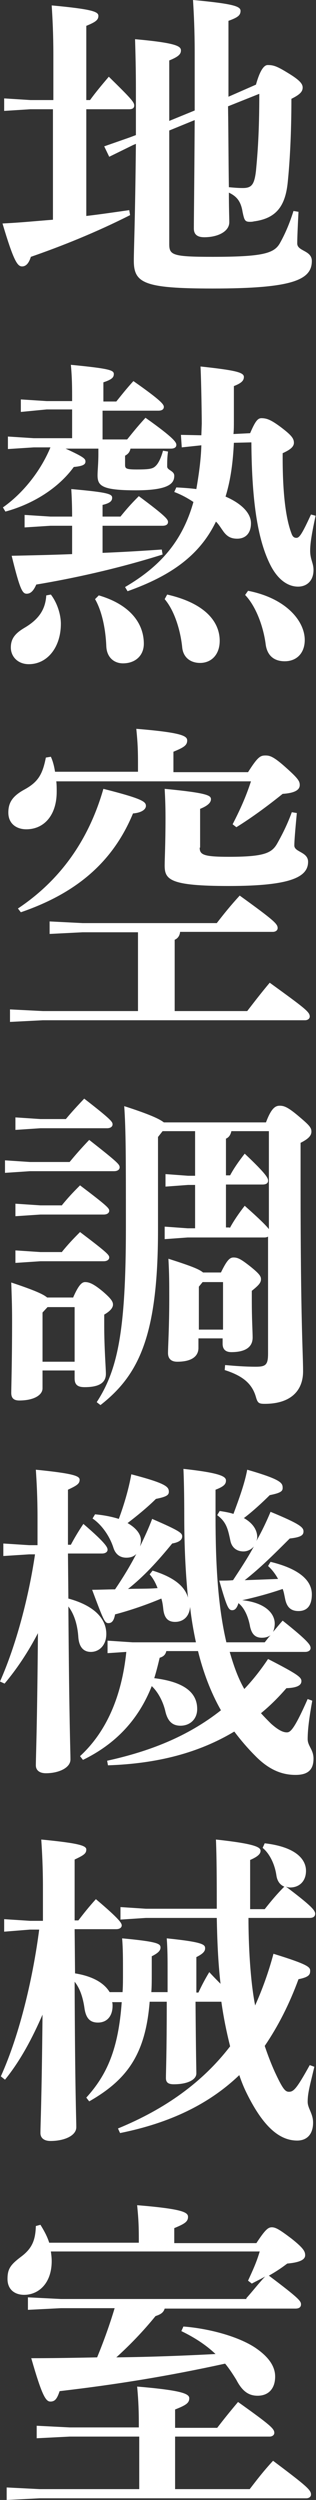
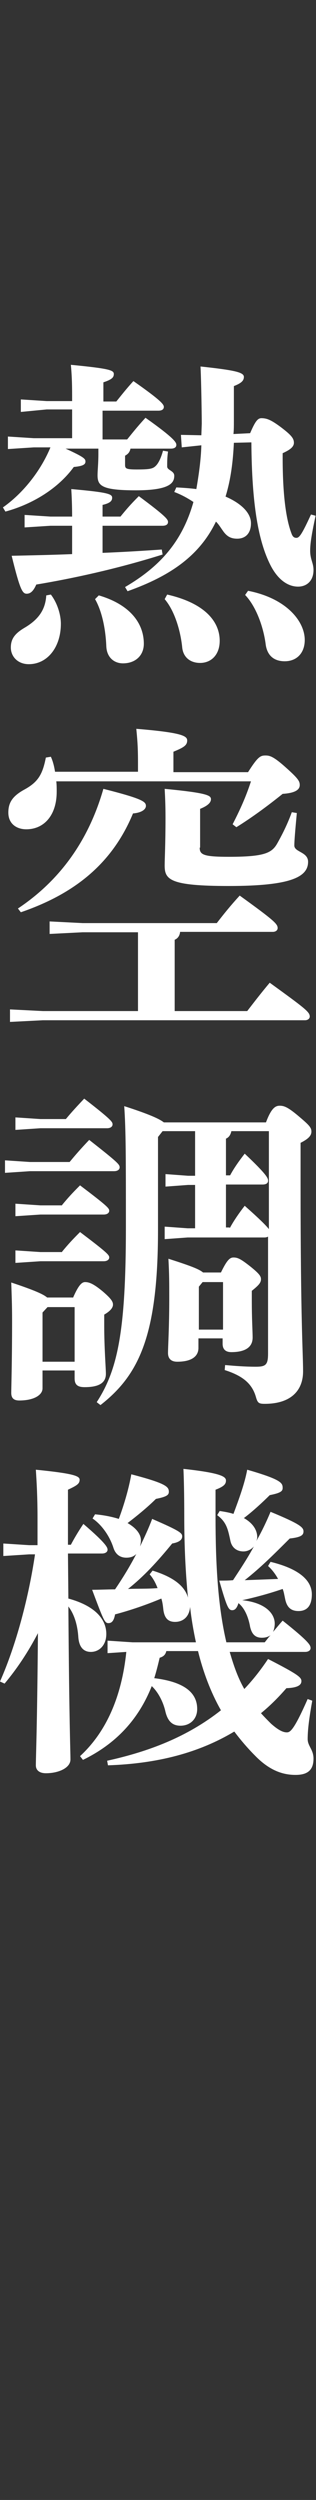
<svg xmlns="http://www.w3.org/2000/svg" version="1.1" id="レイヤー_1" x="0px" y="0px" viewBox="0 0 75.8 599.6" style="enable-background:new 0 0 75.8 599.6;" xml:space="preserve">
  <rect x="0" y="0" width="75.8" height="599.6" fill="#333333" stroke="none" />
  <style type="text/css">
	.st0{fill:#FFFFFF;}
</style>
  <g>
-     <path class="st0" d="M12.8,26.2H7.3L1,26.6v-3L7.3,24h5.5V13.2c0-5.1-0.2-8.8-0.4-11.9c9.7,0.9,11.2,1.5,11.2,2.5   c0,1-0.7,1.5-2.9,2.4V24h0.9c1.3-1.8,2.8-3.6,4.5-5.6c5.3,5.2,6.1,6.1,6.1,6.9c0,0.6-0.4,0.9-1.2,0.9H20.7v25.6   c3.4-0.4,6.8-0.9,10.3-1.4l0.2,1.2c-8.1,4.1-16.3,7.4-23.8,10c-0.5,1.6-1.2,2.3-2.1,2.3c-1.1,0-2-1.2-4.7-10.3   c4.3-0.2,8.2-0.6,12.1-0.9V26.2z M61.4,20.3c1-3.6,2-4.7,2.8-4.7c1.3,0,2.1,0.2,4.7,1.8c3,1.8,3.7,2.7,3.7,3.6c0,1-0.7,1.7-2.7,2.7   c0,8.5-0.4,15.4-0.9,20.2c-0.6,5.6-2.8,8.5-8.1,9.2c-0.4,0.1-0.7,0.1-1,0.1c-1.2,0-1.3-0.5-1.7-2.3c-0.4-2.6-1.4-3.8-3.3-4.7   c0,3.8,0.1,5.9,0.1,7.1c0,2.2-2.7,3.6-6,3.6c-1.7,0-2.5-0.7-2.5-2.1c0-2.5,0.1-8.7,0.2-26l-6.1,2.5v27.3c0,2.6,0.9,3,10.4,3   c11.9,0,14.7-0.8,16.1-3.2c1.3-2.3,2.4-4.9,3.3-7.8l1.2,0.2c-0.2,3.8-0.3,6.4-0.3,7.6c0,1.9,3.5,1.6,3.5,4.2   c0,4.6-4.8,6.6-23.8,6.6c-16.5,0-18.9-1.3-18.9-6.7c0-2.9,0.3-8.4,0.5-28l-0.7,0.3l-5.7,2.8L25,35.1l6-2.1l1.6-0.6v-11   c0-4.8-0.1-8.4-0.2-12c10,0.9,11,1.7,11,2.7c0,0.9-0.6,1.5-2.8,2.4V29l6.1-2.5V12.6c0-5.5-0.2-9.2-0.4-12.6   c9.6,0.9,11.4,1.5,11.4,2.6c0,1.1-0.7,1.6-2.9,2.4v18.2L61.4,20.3z M54.7,25.5c0.1,6.5,0.1,12.9,0.2,19.4c1.1,0.1,2.2,0.2,3.3,0.2   c2.1,0,2.8-0.7,3.2-4.1c0.4-4.2,0.8-9.3,0.8-18.5L54.7,25.5z" />
    <path class="st0" d="M15.3,107.4c4.8,2.2,5.2,2.6,5.2,3.3s-0.6,1.1-2.8,1.3c-3.7,5.1-9.8,8.9-16.4,10.7l-0.6-1   c4.7-3.3,9-8.6,11.4-14.4H8.1l-6.2,0.4v-3l6.2,0.4h9.2v-6.9h-6.1L5,98.8v-3l6.2,0.4h6.1v-1.3c0-3.2-0.1-5.3-0.3-7.4   c9.3,0.9,10.3,1.3,10.3,2.2c0,0.8-0.4,1.3-2.5,2v4.6h3.1c1.3-1.6,2.2-2.8,4.1-4.9c6.7,4.7,7.3,5.6,7.3,6.2c0,0.6-0.5,0.9-1.3,0.9   H24.6v6.9h5.9c1.3-1.6,2.3-2.9,4.4-5.2c6.9,4.9,7.4,5.9,7.4,6.5s-0.5,0.9-1.3,0.9h-9.7c-0.2,0.9-0.6,1.3-1.3,1.7v2.2   c0,0.9,0.3,1.1,2.8,1.1c3.3,0,3.9-0.2,4.6-0.9s1.3-2.1,1.7-3.6l1.2,0.2c-0.2,1.5-0.2,2.4-0.2,3.6c0,0.9,1.7,1,1.7,2.2   c0,1.7-1,3.5-9.2,3.5c-8.2,0-9.2-1.1-9.2-3.6c0-1.2,0.2-2.8,0.2-5.1v-1.3H15.3z M12.2,142.6c1.6,2.1,2.4,4.9,2.4,7   c0,5.6-3.2,9.7-7.7,9.7c-2.6,0-4.3-1.8-4.3-4c0-2.1,1-3.4,3.4-4.8c3.5-2.1,4.9-4.5,5.1-7.7L12.2,142.6z M17.3,123.9   c0-2.7-0.1-4.9-0.2-6.6c9,0.8,9.8,1.2,9.8,2.1c0,0.8-0.6,1.3-2.3,1.7v2.8h4.3c1.3-1.6,2.3-2.8,4.4-4.9c6.6,4.9,7,5.6,7,6.2   s-0.5,0.9-1.3,0.9H24.6v6.5c5.1-0.2,9.9-0.5,14.2-0.8L39,133c-11.1,3.5-21.9,5.8-30.3,7.2c-0.7,1.6-1.4,2.2-2.3,2.2   c-1,0-1.6-0.9-3.6-9.1c4.6-0.1,9.6-0.2,14.5-0.4v-6.8h-5.2l-6.2,0.4v-3l6.2,0.4H17.3z M23.7,142.8c7.5,2.2,10.8,6.7,10.8,11.6   c0,2.8-2,4.7-5,4.7c-2.2,0-3.9-1.5-4-4.1c-0.2-4.9-1.3-8.9-2.7-11.3L23.7,142.8z M56.1,106.2c-0.2,4.3-0.7,8.7-2,12.9   c3.9,1.7,6.1,4,6.1,6.4c0,2.4-1.3,3.7-3.3,3.7c-1.5,0-2.5-0.5-3.5-2c-0.5-0.7-0.9-1.4-1.6-2.1c-3.9,8.1-10.8,13-21.2,16.7l-0.6-1   c8.7-5.1,13.8-11.2,16.4-20.4c-1.5-1-3-1.8-4.6-2.4l0.5-1.1c1.7,0.1,3.3,0.2,4.8,0.4c0.6-3.5,1.1-7,1.2-10.5l-4.7,0.5l-0.2-3   l4.9,0.1l0.1-2.8c0-1.2-0.1-9.6-0.3-13.7c8.3,0.9,10.4,1.4,10.4,2.5c0,0.9-0.6,1.5-2.4,2.2v8.6c0,0.9,0,1.9-0.1,2.9l4-0.2   c1.2-2.8,1.8-3.6,2.7-3.6c1.3,0,2.3,0.4,4.6,2.1c2.5,1.9,3.2,2.7,3.2,3.8c0,1.1-1.2,1.8-2.7,2.5v1c0,10,1,15.3,2.1,18.2   c0.3,0.9,0.7,1.1,1.2,1.1c0.7,0,1.3-0.8,3.5-5.6l1.1,0.3c-1.1,5.1-1.3,7-1.3,8.4c0,2.1,0.8,2.9,0.8,4.6c0,2.7-1.7,4-3.7,4   c-2.4,0-4.8-1.6-6.6-5.1c-2.9-5.7-4.5-14.5-4.6-29.5L56.1,106.2z M40.1,142.6c9.2,2.1,12.6,6.6,12.6,11.1c0,3.3-2,5.3-4.7,5.3   c-2.4,0-4.1-1.4-4.3-3.8c-0.4-3.9-1.8-8.7-4.2-11.5L40.1,142.6z M59.5,141.7c9.2,1.8,13.6,7.3,13.6,11.8c0,3.1-1.9,5.1-4.8,5.1   c-2.6,0-4.3-1.4-4.6-4.3c-0.6-4.3-2.4-9-4.9-11.6L59.5,141.7z" />
    <path class="st0" d="M33.1,185.1v-2.2c0-4.3-0.2-5.8-0.4-8.1c10.9,0.9,12.2,1.7,12.2,2.8c0,1.2-0.9,1.7-3.3,2.7v4.9h17.9   c2.4-3.8,3-4,4.2-4c1,0,1.9,0.2,5,3c2.9,2.6,3.2,3.2,3.2,4.1c0,1-0.9,1.9-4.1,2.1c-3.6,2.9-7.4,5.7-11.1,8l-0.9-0.7   c1.8-3.5,3.2-6.6,4.4-10.3H13.5c0.1,0.8,0.1,1.7,0.1,2.5c0,5.6-3,9-7.3,9c-2.3,0-4.3-1.3-4.3-4c0-2.3,0.9-3.9,3.8-5.5   c3.3-1.8,4.4-3.6,5.2-7.7l1.2-0.2c0.5,1.1,0.8,2.3,1,3.6H33.1z M33.1,223.6H19.8l-7.9,0.4v-3l7.9,0.4H52c1.7-2.2,3.3-4.2,5.5-6.6   c8.3,6,9.1,6.8,9.1,7.8c0,0.6-0.6,0.9-1.1,0.9H43.2c-0.1,1-0.6,1.6-1.3,1.9v17.1h17.4c1.7-2.2,3.3-4.3,5.4-6.8   c8.4,6.1,9.6,7,9.6,8.1c0,0.6-0.6,0.9-1.1,0.9H10.3l-7.9,0.4v-3l7.9,0.4h22.8V223.6z M4.3,217.9c9.9-6.6,16.9-16.1,20.5-28.7   c9.5,2.4,10.2,3.1,10.2,4.1c0,0.7-0.8,1.6-3.1,1.8c-5,12.1-14.1,19.3-26.9,23.7L4.3,217.9z M47.9,203.3c0,1.7,0.9,2.2,7,2.2   c8.5,0,10.3-0.9,11.6-3.2c0.9-1.6,2.3-4.2,3.5-7.5l1.2,0.2c-0.4,4.3-0.6,6.7-0.6,7.8c0,1.6,3.3,1.5,3.3,3.9c0,3.7-4.3,5.8-19,5.8   c-14.1,0-15.4-1.5-15.4-4.9c0-1.7,0.2-5,0.2-11.5c0-3.1-0.1-5-0.2-6.9c10.4,1,11.1,1.6,11.1,2.5c0,0.7-0.6,1.5-2.6,2.3V203.3z" />
    <path class="st0" d="M16.7,278.7c1.4-1.7,2.7-3.2,4.7-5.3c7,5.5,7.3,5.9,7.3,6.6c0,0.5-0.5,0.9-1.3,0.9H7.2l-6,0.4v-3l6,0.4H16.7z    M17.5,311.3c1.3-3,2.1-3.8,2.9-3.8c0.9,0,1.9,0.3,4.2,2.2c2.1,1.8,2.5,2.5,2.5,3.2c0,0.9-0.9,1.7-2.1,2.4v2.7   c0,5.3,0.4,10.2,0.4,11.5c0,2.2-1.7,3.2-5.1,3.2c-1.7,0-2.4-0.6-2.4-2.1v-1.9h-7.7v4.3c0,1.5-1.9,2.9-5.6,2.9   c-1.3,0-1.9-0.6-1.9-1.8c0-1.3,0.2-7.4,0.2-17.5c0-3.6-0.1-5.9-0.2-9c5.4,1.8,7.7,2.8,8.6,3.6H17.5z M15.8,268.4   c1.4-1.7,2.8-3.2,4.4-4.9c6.7,5.2,6.8,5.6,6.8,6.2c0,0.5-0.5,0.9-1.3,0.9h-16l-6,0.4v-3l6,0.4H15.8z M14.9,289   c1.4-1.7,2.4-2.8,4.3-4.7c6.6,5,7,5.5,7,6.1c0,0.5-0.5,0.9-1.3,0.9H9.7l-6,0.4v-3l6,0.4H14.9z M14.9,300.2c1.4-1.7,2.4-2.8,4.3-4.7   c6.6,5,7,5.5,7,6.1c0,0.5-0.5,0.9-1.3,0.9H9.7l-6,0.4v-3l6,0.4H14.9z M11.4,313.5l-1.2,1.3v11.8h7.7v-13.1H11.4z M46.8,284.2h-1.7   l-5.4,0.4v-3l5.4,0.4h1.7v-10.7H39l-1.1,1.4V295c0,25.4-4.6,34.8-13.8,42l-0.9-0.7c5-7.7,7-16.9,7-41.9c0-16.8,0-23.2-0.4-29.1   c6.2,2,8.5,3.1,9.5,3.9h24.5c1.3-3.5,2.3-4,3.3-4s1.9,0.3,4.4,2.4c2.6,2.2,3.2,2.8,3.2,3.8c0,0.9-0.6,1.7-2.6,2.7v10   c0,33.2,0.6,40.4,0.6,44.8c0,4.6-2.9,7.8-9.2,7.8c-1.4,0-1.7-0.2-2.1-1.6c-0.9-3.2-3.1-5.1-7.5-6.5l0.1-1.2   c2.3,0.2,4.7,0.4,7.4,0.4c2.4,0,2.9-0.5,2.9-3.2v-28c-0.2,0.1-0.5,0.2-0.8,0.2H45l-5.5,0.4v-3l5.5,0.4h1.8V284.2z M47.6,321.1v2.2   c0,1.7-1.2,3.3-5.1,3.3c-1.4,0-2.2-0.7-2.2-2.1s0.3-6.2,0.3-12.9c0-4.2,0-5.9-0.2-9.7c5.3,1.7,7.4,2.5,8.3,3.3H53   c1.4-2.9,2.1-3.6,3-3.6c1,0,1.7,0.3,4.1,2.2c2.1,1.7,2.5,2.3,2.5,3c0,0.9-0.6,1.5-2.2,2.8v2.4c0,4.4,0.2,7.4,0.2,8.8   c0,2.4-1.9,3.5-5.1,3.5c-1.3,0-2.1-0.6-2.1-2v-1.3H47.6z M53.5,307.5h-4.9l-0.9,1.1v10.3h5.8V307.5z M55.1,294.6   c0.9-1.7,2.2-3.6,3.6-5.4c3.6,3.2,5.1,4.7,5.8,5.6v-23.5h-9c-0.2,0.9-0.6,1.5-1.3,1.8v8.8h1c0.9-1.7,2.1-3.4,3.5-5.2   c5.4,5.1,5.6,5.9,5.6,6.5s-0.5,0.9-1.3,0.9h-8.8v10.3H55.1z" />
    <path class="st0" d="M7,372.8l-6.2,0.4v-3l6.2,0.4H9V364c0-4.9-0.2-8.4-0.4-11.5c9,0.9,10.5,1.5,10.5,2.4c0,1-0.7,1.4-2.8,2.4v13.2   H17c0.9-1.7,1.8-3.2,3-5c5.6,4.8,5.8,5.7,5.8,6.2s-0.5,0.9-1.3,0.9h-8.2l0.1,10.8c6.6,1.8,9.1,5.1,9.1,8.5c0,2.7-1.7,4.3-3.7,4.3   c-1.8,0-2.8-1.2-3-3.4c-0.2-3.3-1.1-5.8-2.4-7.5c0.2,28.4,0.5,34.5,0.5,36.7c0,2-2.8,3.3-5.9,3.3c-1.5,0-2.4-0.7-2.4-1.9   c0-2.2,0.3-7.9,0.5-31.7c-2.4,4.6-5,8.5-8,12.1L0,403.3c3.9-8.8,6.9-20.3,8.4-30.5H7z M47,393.9c-0.6-2.8-1.1-5.7-1.4-8.5   c-0.2,2.4-1.7,3.6-3.6,3.6c-1.6,0-2.5-0.8-2.8-2.8c-0.1-0.9-0.2-1.9-0.5-2.8c-3.8,1.6-7.7,2.9-11.1,3.8c-0.3,1.7-0.9,2.1-1.6,2.1   c-0.9,0-1.2-0.8-3.9-8c1.8,0,3.6-0.1,5.5-0.1c1.9-2.8,3.6-5.6,5.1-8.5c-0.6,0.6-1.3,0.9-2.4,0.9c-1.5,0-2.6-0.8-3.1-2.4   c-0.9-2.8-2.8-5.5-5-7l0.6-1c2.2,0.2,4.1,0.6,5.7,1.1c1.3-3.5,2.4-7.3,3-10.7c8.4,2.2,9,3,9,4.2c0,0.8-0.6,1.2-3.1,1.7   c-2,2-4.7,4.2-6.8,5.8c2.1,1.2,3.2,2.7,3.2,4.1c0,0.6-0.1,1-0.2,1.5c1-2.1,2-4.2,2.9-6.6c6.7,2.9,7.2,3.4,7.2,4.2   c0,0.8-0.7,1.4-2.4,1.7c-3.5,4.3-6.9,8-10.6,10.9c2.4-0.1,4.7,0,7.1-0.2c-0.5-1.3-1.1-2.4-1.9-3.3l0.7-0.9c5.5,1.7,7.8,4,8.5,6.5   c-0.6-6-0.9-12.5-0.9-19.4c0-5.5-0.1-9.4-0.2-11.5c9.2,1,10.2,1.9,10.2,2.8c0,0.8-0.4,1.4-2.5,2.2v6.4c0,11.7,0.6,21.7,2.6,30.2   h9.2c0.5-0.6,0.9-1.2,1.4-1.7c-0.6,0.4-1.2,0.6-2.1,0.6c-1.6,0-2.4-0.9-2.8-2.6c-0.4-2.3-1.3-4.5-2.8-5.7c-0.4,1.3-0.9,1.7-1.5,1.7   c-0.9,0-1.3-0.8-3.1-7.1c1.2,0,2.2,0,3.3-0.1c1.7-2.6,3.5-5.3,5-8.1c-0.6,0.7-1.5,1.2-2.5,1.2c-1.5,0-2.7-0.8-3.1-2.4   c-0.6-2.8-0.9-4.6-3.2-6.3l0.6-1c1.3,0.2,2.4,0.4,3.3,0.7c1.3-3.5,2.7-7.3,3.3-10.6c8.3,2.4,8.5,3.2,8.5,4.4c0,0.8-0.6,1.2-3.1,1.7   c-1.8,1.8-4.2,4-6.2,5.5c2.3,1.3,3.2,3,3.2,4.6c0,0.3-0.1,0.6-0.2,0.9c1.3-2.3,2.4-4.6,3.4-7c7,2.9,7.9,3.7,7.9,4.7   c0,0.9-0.6,1.4-3.3,1.7c-3.9,3.9-7,7-10.8,10c2.7-0.1,5.3-0.2,8-0.3c-0.7-1.3-1.6-2.4-2.4-3.1l0.6-1c6.6,1.6,9.9,4.3,9.9,7.8   c0,2.9-1.3,4-3.2,4c-1.8,0-2.8-0.9-3.2-2.9c-0.2-0.9-0.3-1.7-0.6-2.4c-3.2,1.1-6.5,2-9.7,2.7c5.7,0.6,7.8,3.3,7.8,5.6   c0,0.8-0.2,1.5-0.4,2c0.7-0.8,1.4-1.7,2.3-2.7c6.4,5.1,6.7,5.9,6.7,6.6c0,0.5-0.5,0.9-1.3,0.9H55.1c0.9,3.1,1.9,6.1,3.5,8.9   c2-2.1,3.9-4.5,5.7-7.2c7.2,3.7,8,4.4,8,5.3c0,0.9-0.8,1.6-3.6,1.7c-1.9,2.2-3.9,4.2-6.1,6c0.8,0.9,1.6,1.7,2.4,2.5   c1.9,1.7,3,2.1,3.8,2.1c0.8,0,1.7-0.5,5-8l1.1,0.4c-0.6,3.4-1.1,6.6-1.1,9.2c0,1.7,1.4,2.5,1.4,4.7c0,2.9-1.6,3.9-4.3,3.9   c-3,0-6.2-1-9.7-4.6c-1.8-1.8-3.5-3.8-5-5.8c-8.5,5.1-18.4,7.7-30.3,8.1l-0.2-1.1c10-2.2,19.2-5.7,27.3-12.1   c-2.5-4.4-4.3-9.3-5.5-14.2h-7.6c-0.2,0.8-0.6,1.3-1.6,1.6c-0.4,1.7-0.8,3.3-1.3,4.9c7.4,0.9,10.3,3.6,10.3,7.4c0,2.4-1.7,4-4,4   c-1.8,0-3-0.9-3.6-3.3c-0.5-2.3-1.7-4.7-3.3-6.2c-3.2,8.1-8.7,13.9-16.5,17.7l-0.7-0.9c6.3-5.8,10-14.3,11.1-25l-4.5,0.3v-3l6,0.4   H47z" />
-     <path class="st0" d="M26.9,480.2c0.1,0.3,0.1,0.6,0.1,0.9c0,2.4-1.3,4-3.5,4c-1.8,0-2.8-0.9-3.2-3.2c-0.4-3-1.2-5.1-2.4-6.6   c0.1,26.8,0.4,32.7,0.4,34.9c0,2-2.8,3.3-6.2,3.3c-1.5,0-2.4-0.7-2.4-1.9c0-2.1,0.3-7.3,0.5-28.4c-2.4,5.5-5.2,10.9-9,15.6L0.2,498   c4.7-10.4,7.8-24.3,9.2-35.2H7.2L1,463.3v-3l6.2,0.4h3.1v-8c0-4.9-0.2-8.4-0.4-11.5c9.3,0.9,10.8,1.5,10.8,2.4c0,1-0.7,1.4-2.8,2.4   v14.6h0.9c1.3-1.7,2.4-3.1,4.2-5.1c5.8,4.9,6.2,5.8,6.2,6.3s-0.5,0.9-1.3,0.9H17.9l0.1,10.6c3.1,0.5,6.6,1.7,8.3,4.5h3.1   c0.1-1.4,0.1-3,0.1-4.6c0-3.6,0-5.7-0.2-8.3c8.6,0.8,9.2,1.3,9.2,2.2c0,0.7-0.5,1.3-2.1,2.1v4.3c0,1.5,0,2.9-0.1,4.3h3.9v-5.2   c0-2.8,0-4.9-0.2-7.7c8.8,0.9,9.2,1.5,9.2,2.4c0,0.7-0.5,1.3-2.1,2.1v8.5h0.5c0.7-1.5,1.4-2.9,2.6-4.9c1.1,1.2,2,2.1,2.7,2.8   c-0.6-5.3-0.8-10.5-0.9-15.8h-17l-6.1,0.4v-3l6.1,0.4h17V457c0-10.1-0.1-13.2-0.2-15.8c9.2,1,10.7,1.8,10.7,2.7   c0,0.6-0.4,1.3-2.5,2.2v11.8h3.5c1.5-1.9,2.9-3.6,4.7-5.4c-1-0.4-1.7-1.3-1.9-2.7c-0.4-2.8-1.7-5.3-3.3-6.6l0.5-1.1   c7.7,0.9,9.9,4,9.9,6.6c0,2.5-1.6,4-3.8,4c-0.4,0-0.7-0.1-1-0.2c6.1,4.6,7,5.7,7,6.5c0,0.6-0.4,1-1.3,1H59.6c0,6.2,0.4,14.9,1.6,21   c1.7-3.8,3.2-7.9,4.4-12.4c8.4,2.6,8.8,3.2,8.8,4.1c0,0.9-0.3,1.5-2.8,2c-2.2,6-4.9,11.3-8.1,16c0.7,2.1,1.5,4.2,2.4,6.2   c1.9,4.1,2.5,4.8,3.4,4.8c1.1,0,1.8-0.6,5-6.4l1.1,0.4c-1,4.3-1.6,6.2-1.6,8.4c0,1.6,1.3,2.8,1.3,5c0,2.8-1.5,4.3-3.8,4.3   c-4.2,0-8.1-3.2-12.1-11.3c-0.7-1.4-1.3-2.9-1.8-4.4c-7.3,7-16.7,11.5-28.6,13.9l-0.5-1.1c11.4-4.7,20.3-11.1,26.9-19.7   c-0.9-3.6-1.6-7.1-2.1-10.7h-6.2c0.1,13.4,0.2,16.2,0.2,17.2c0,1.5-2.1,2.6-5.4,2.6c-1.3,0-1.9-0.4-1.9-1.5c0-1.6,0.2-5.5,0.2-18.3   h-4.1c-1,12.6-5.4,18.7-14.5,23.9l-0.7-0.9c5-5.5,7.7-11.7,8.5-22.9H26.9z" />
-     <path class="st0" d="M33.3,581.3c0-4.3-0.2-6.6-0.4-8.9c10.6,0.9,12.5,1.7,12.5,2.8c0,1.2-0.9,1.7-3.4,2.7v4.4h10.1   c1.7-2.2,2.9-3.7,5-6.2c7.7,5.5,8.7,6.4,8.7,7.4c0,0.6-0.6,0.9-1.1,0.9H42V597h17.9c1.7-2.2,3.2-4.2,5.6-6.8c8.1,6.1,9.1,7,9.1,8.1   c0,0.6-0.6,0.9-1.1,0.9h-64l-7.9,0.4v-3l7.9,0.4h23.9v-12.6H16.7l-7.9,0.4v-3l7.9,0.4h16.6V581.3z M59.1,551.2   c1.7-1.9,2.9-3.5,4.5-5.2c-1,0.6-2.1,1.1-3.2,1.7l-0.9-0.7c1.1-2.4,2-4.3,2.8-7H12.2c0.1,0.7,0.2,1.5,0.2,2.3   c0,5.4-3.2,8.1-6.6,8.1c-2.3,0-4-1.3-4-3.8c0-2.4,0.7-3.4,3.2-5.3c2.7-2,3.5-4,3.6-7.4l1.1-0.3c0.8,1.3,1.6,2.7,2.1,4.3h21.5v-0.9   c0-4.3-0.2-5.8-0.4-8.1c10.9,0.9,12.2,1.7,12.2,2.8c0,1.2-0.9,1.7-3.3,2.7v3.6h19.7c2.1-3.2,2.8-3.8,3.7-3.8c0.9,0,1.8,0.5,4.7,2.7   c2.9,2.3,3.3,3.1,3.3,4c0,0.9-0.9,1.7-4.3,2c-1.7,1.3-3,2.1-4.4,2.9c7.3,5.5,7.7,6.1,7.7,6.9c0,0.6-0.4,1-1.3,1H39.5   c-0.3,1-1,1.4-2.2,1.8c-3,3.7-6.2,7-9.4,9.9c8.5-0.1,16.1-0.4,23.8-0.8c-2.4-2.3-5.3-4.1-8.2-5.5l0.5-1.1c6.3,0.5,13.1,2.4,17.1,5   c3,2,4.9,4.3,4.9,7c0,2.9-1.6,4.6-4.2,4.6c-2,0-3.6-0.9-5.1-3.8c-0.8-1.3-1.7-2.7-2.7-3.9c-13.7,3-26,5-39.7,6.6   c-0.6,1.8-1.1,2.5-2.2,2.5s-2-1.3-4.6-10.4c5.5,0,10.8-0.1,15.8-0.2c1.6-3.9,3-7.8,4.2-11.8H14.6l-7.9,0.4v-3l7.9,0.4H59.1z" />
  </g>
</svg>